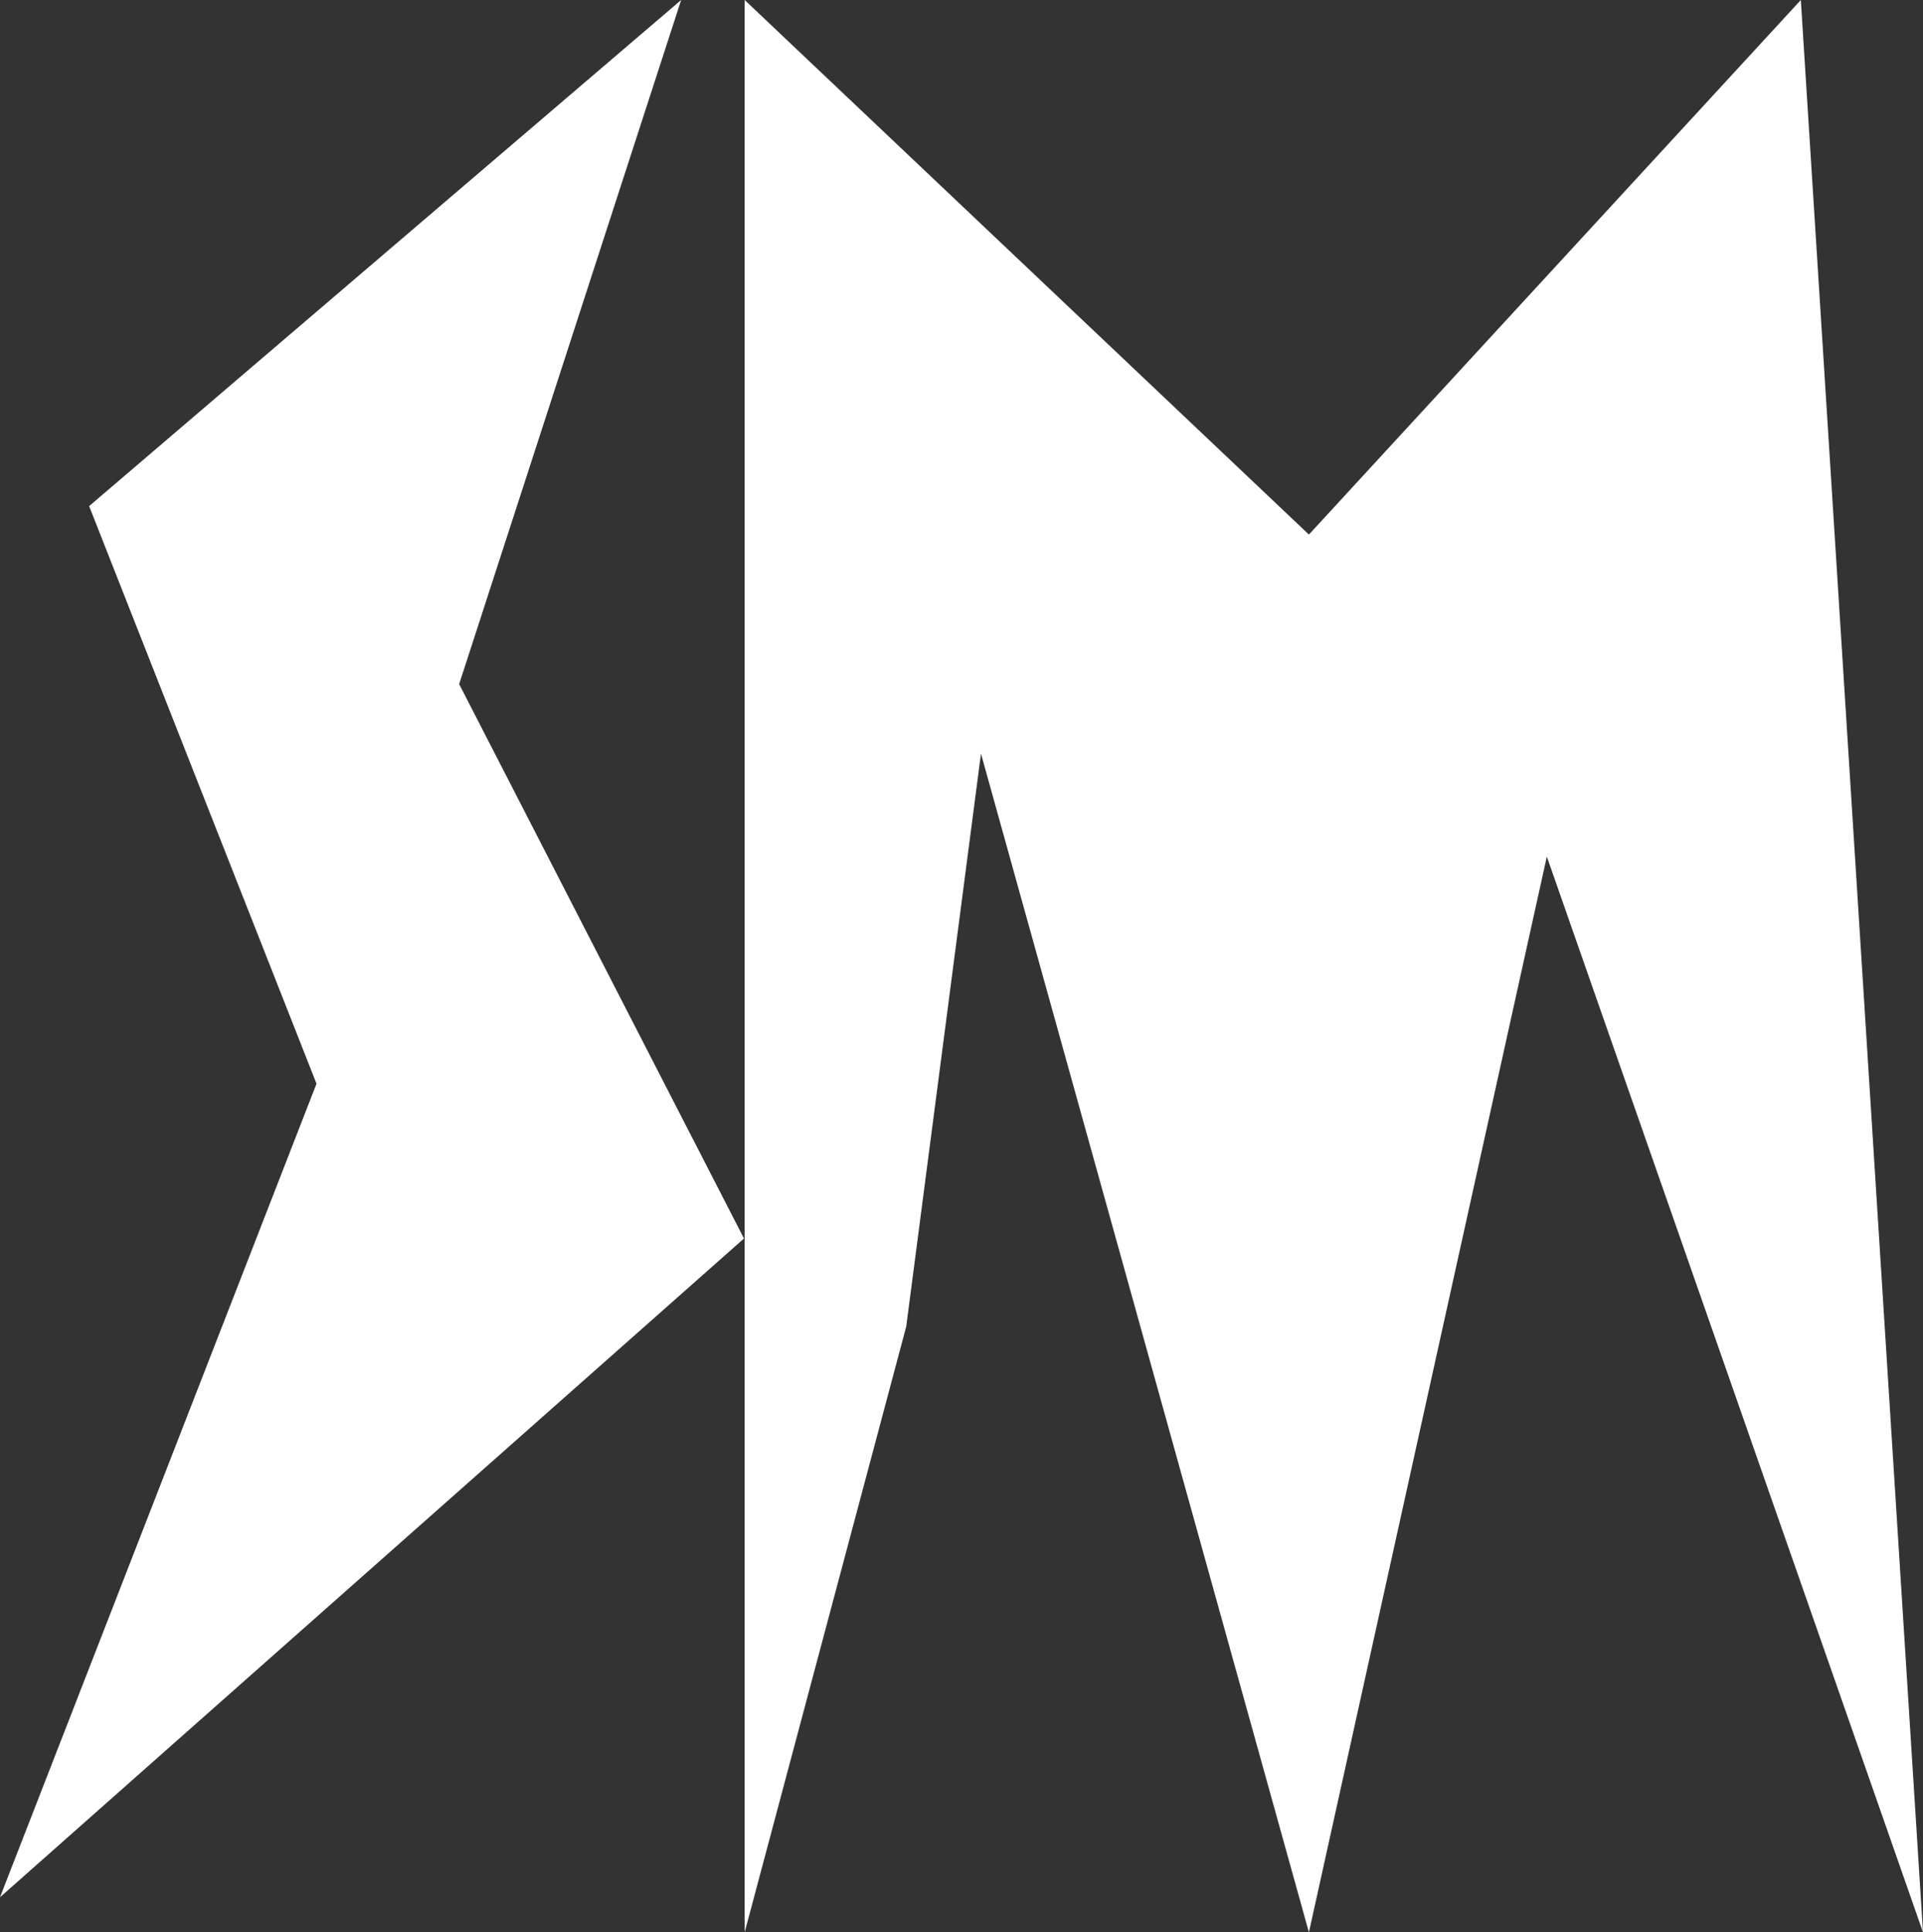
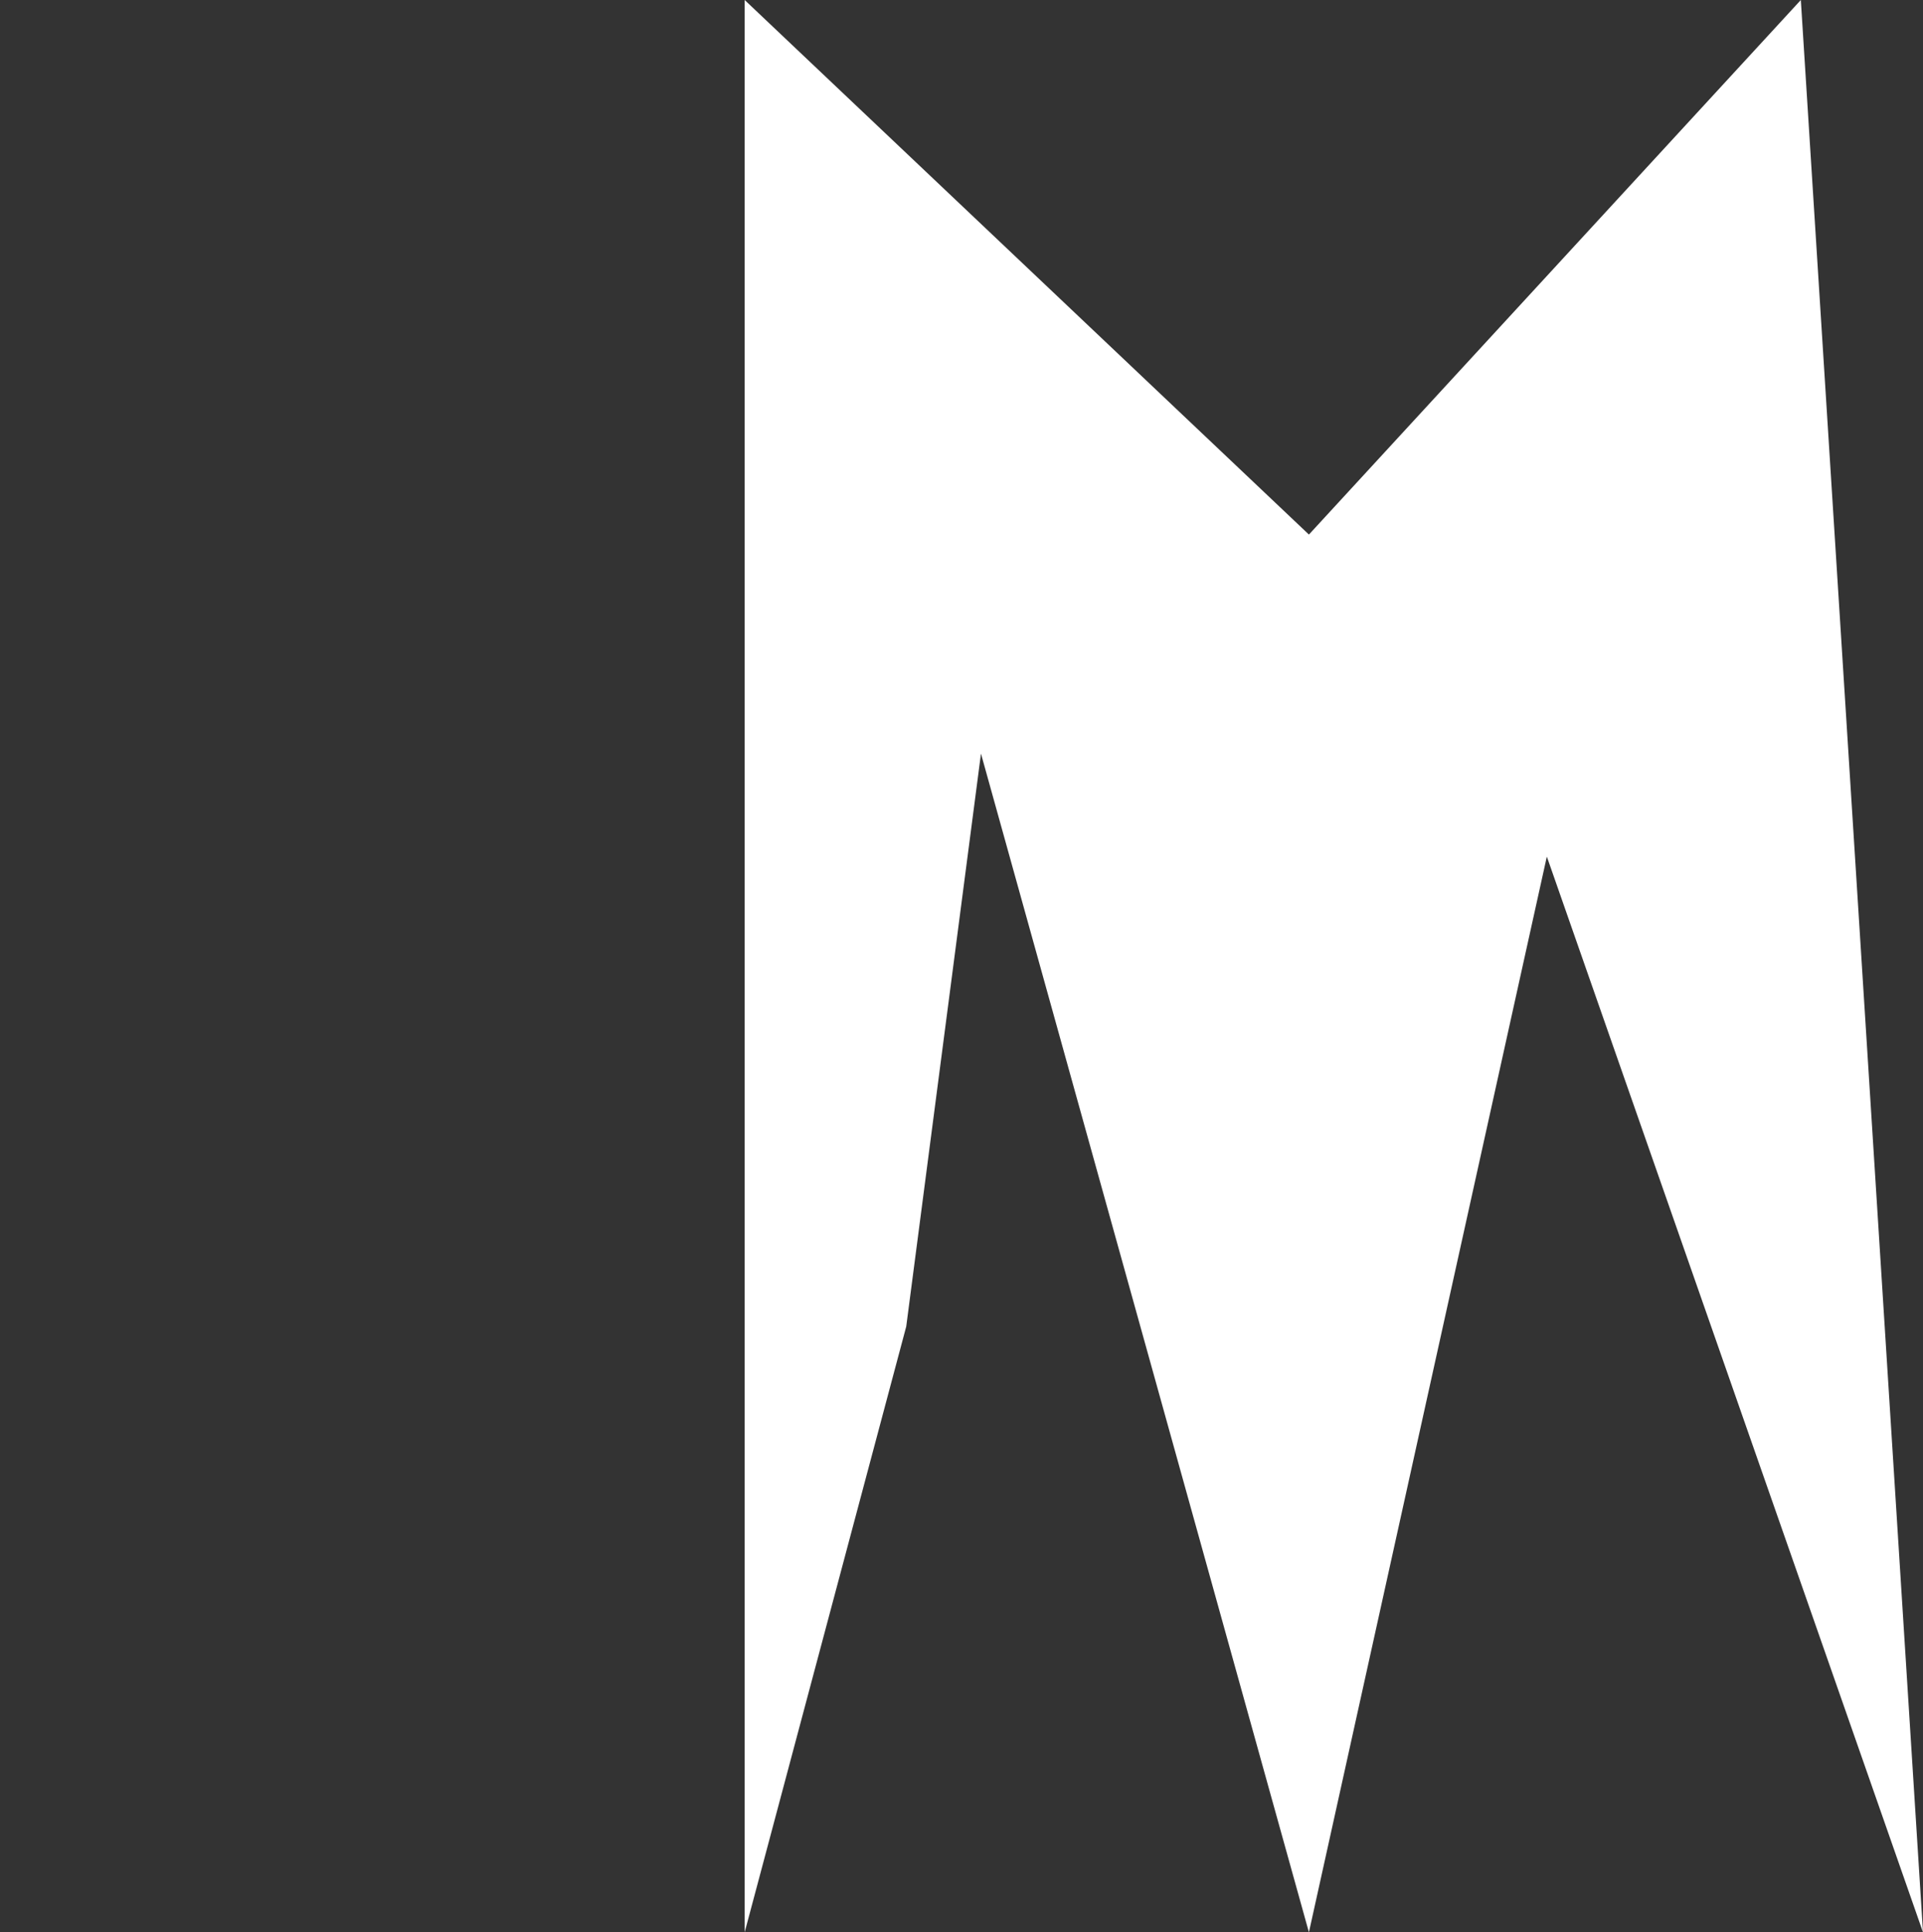
<svg xmlns="http://www.w3.org/2000/svg" width="439" height="441" viewBox="0 0 439 441" fill="none">
  <rect x="0" y="0" width="439" height="441" fill="#333333" stroke="none" />
-   <path d="M155.5 0L104.821 156.131L169.842 282.655L0 433L72.256 247.33L20.348 115.508L155.5 0Z" fill="white" />
  <path d="M170 0L298.812 122L411.109 0L439 441L353.126 195.5L298.812 441L223.947 172L206.882 302.75L170 441V0Z" fill="white" />
</svg>